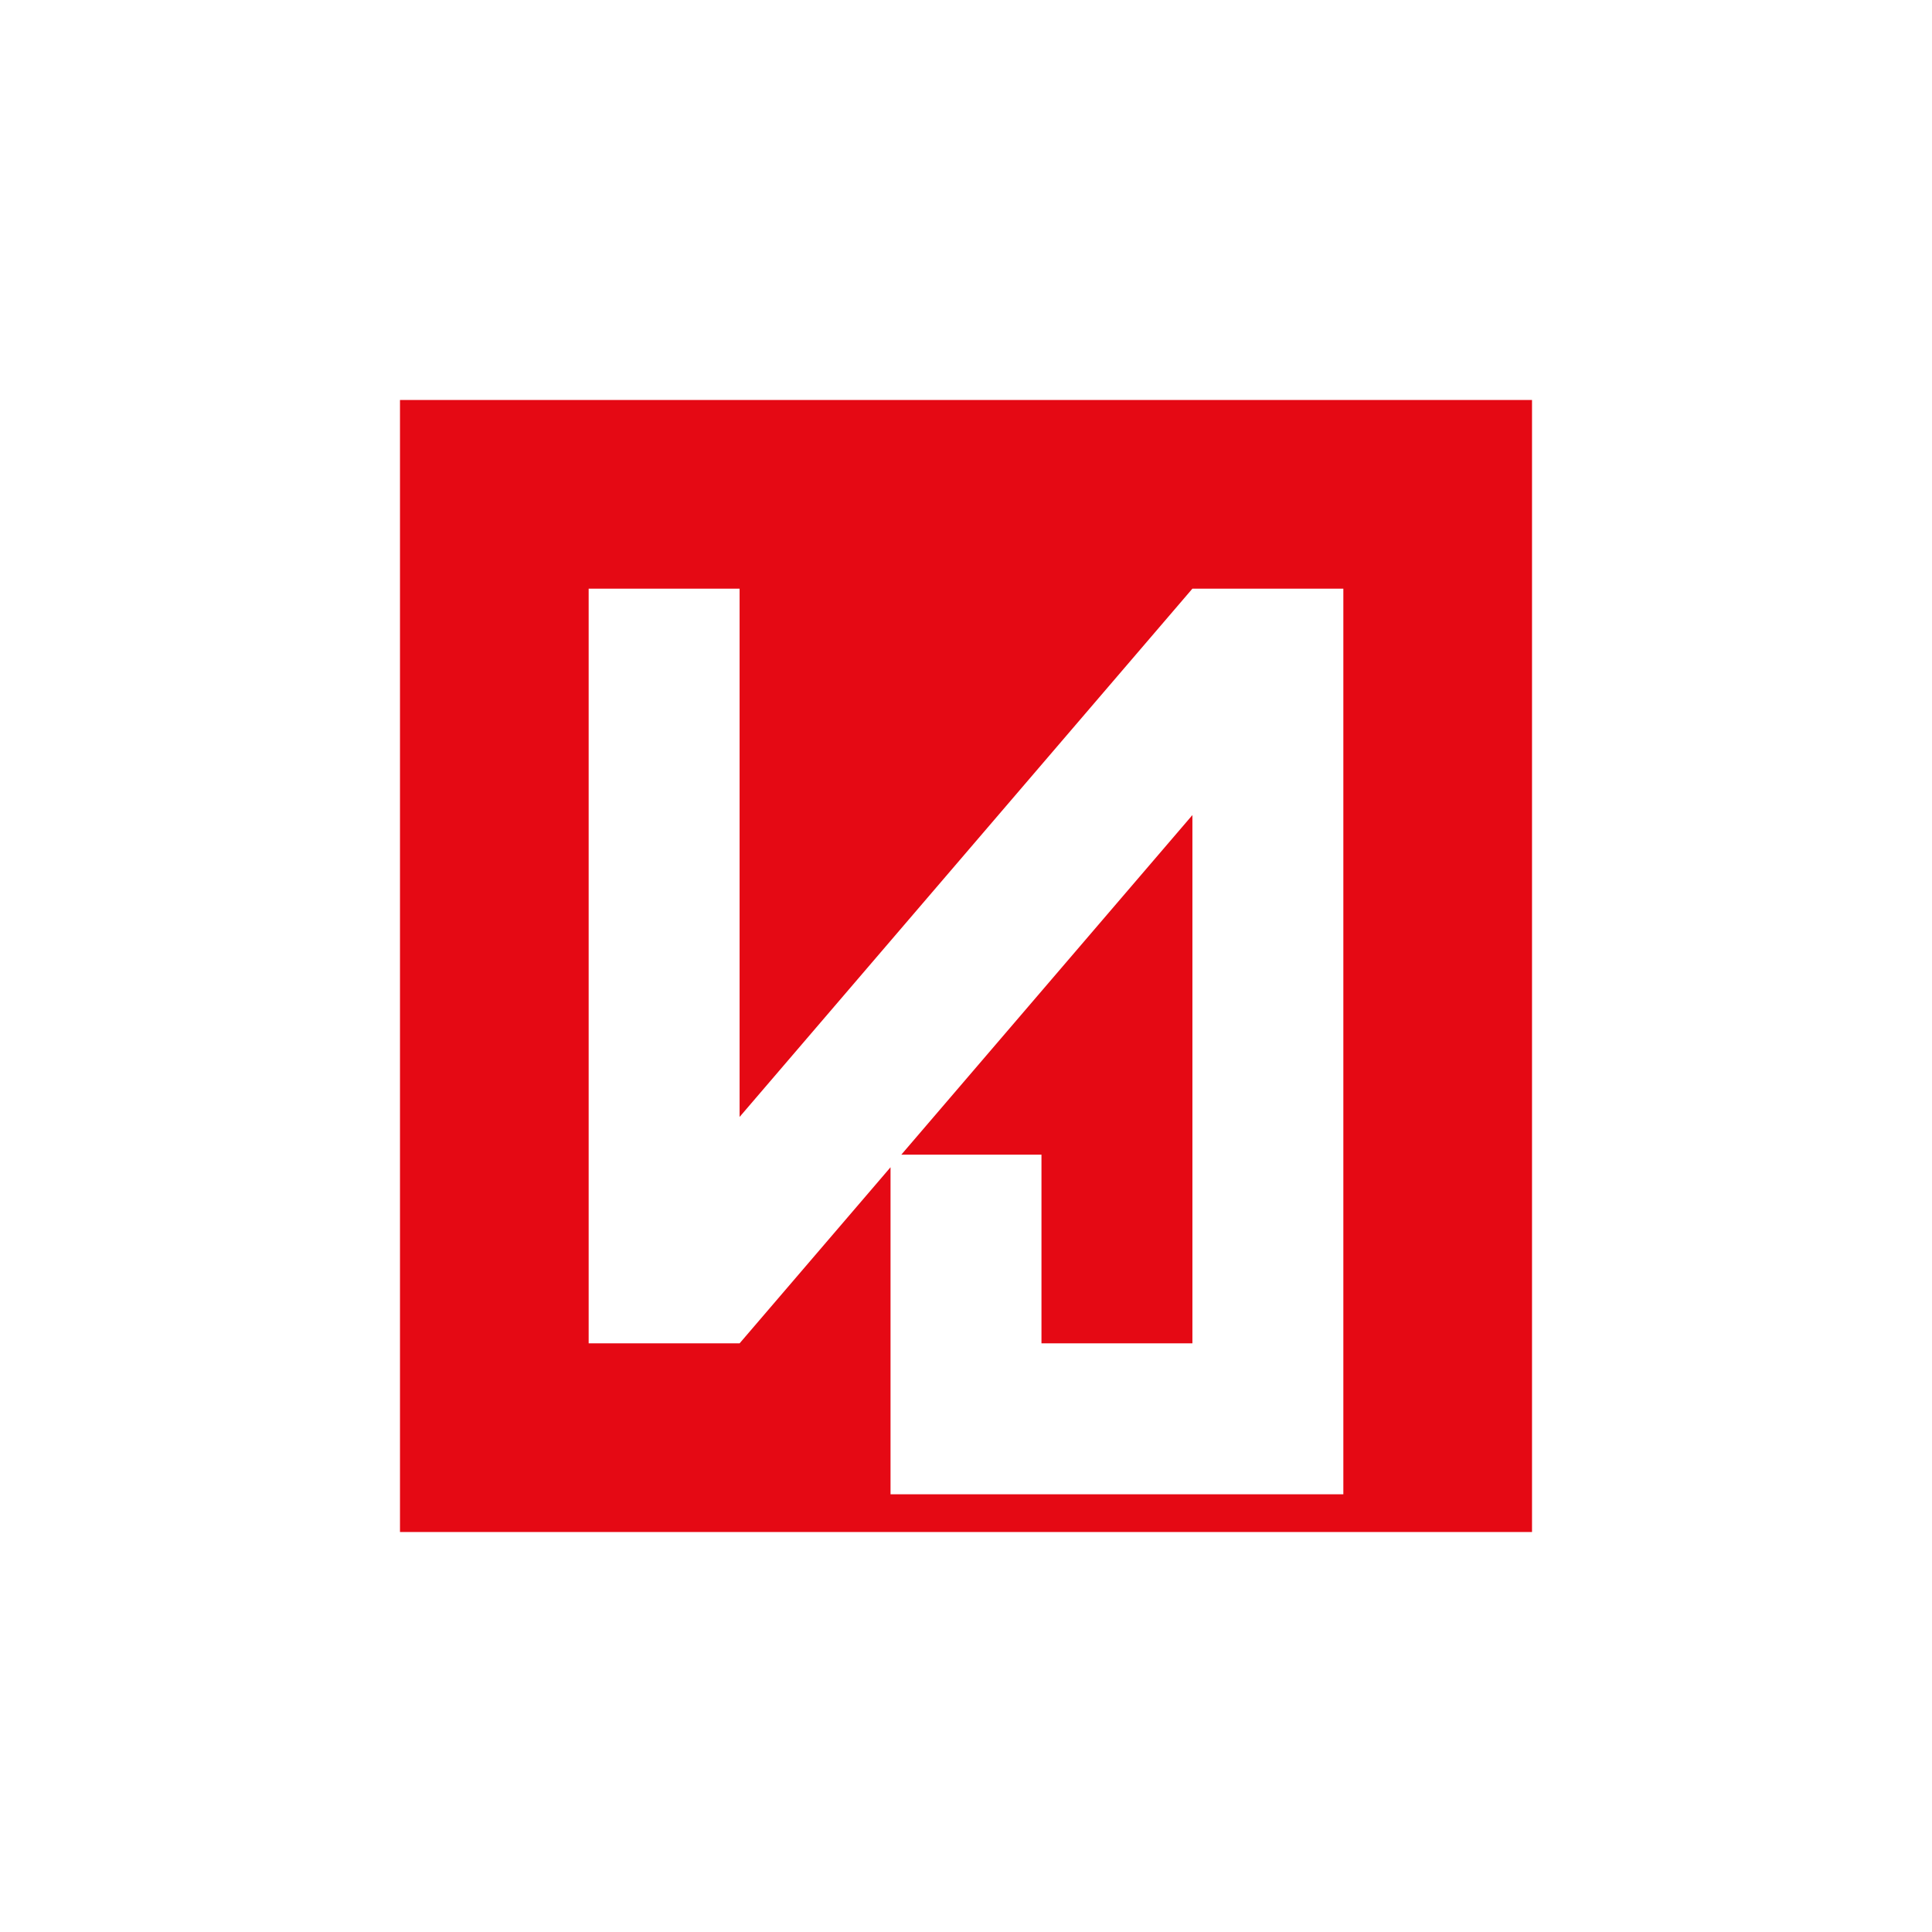
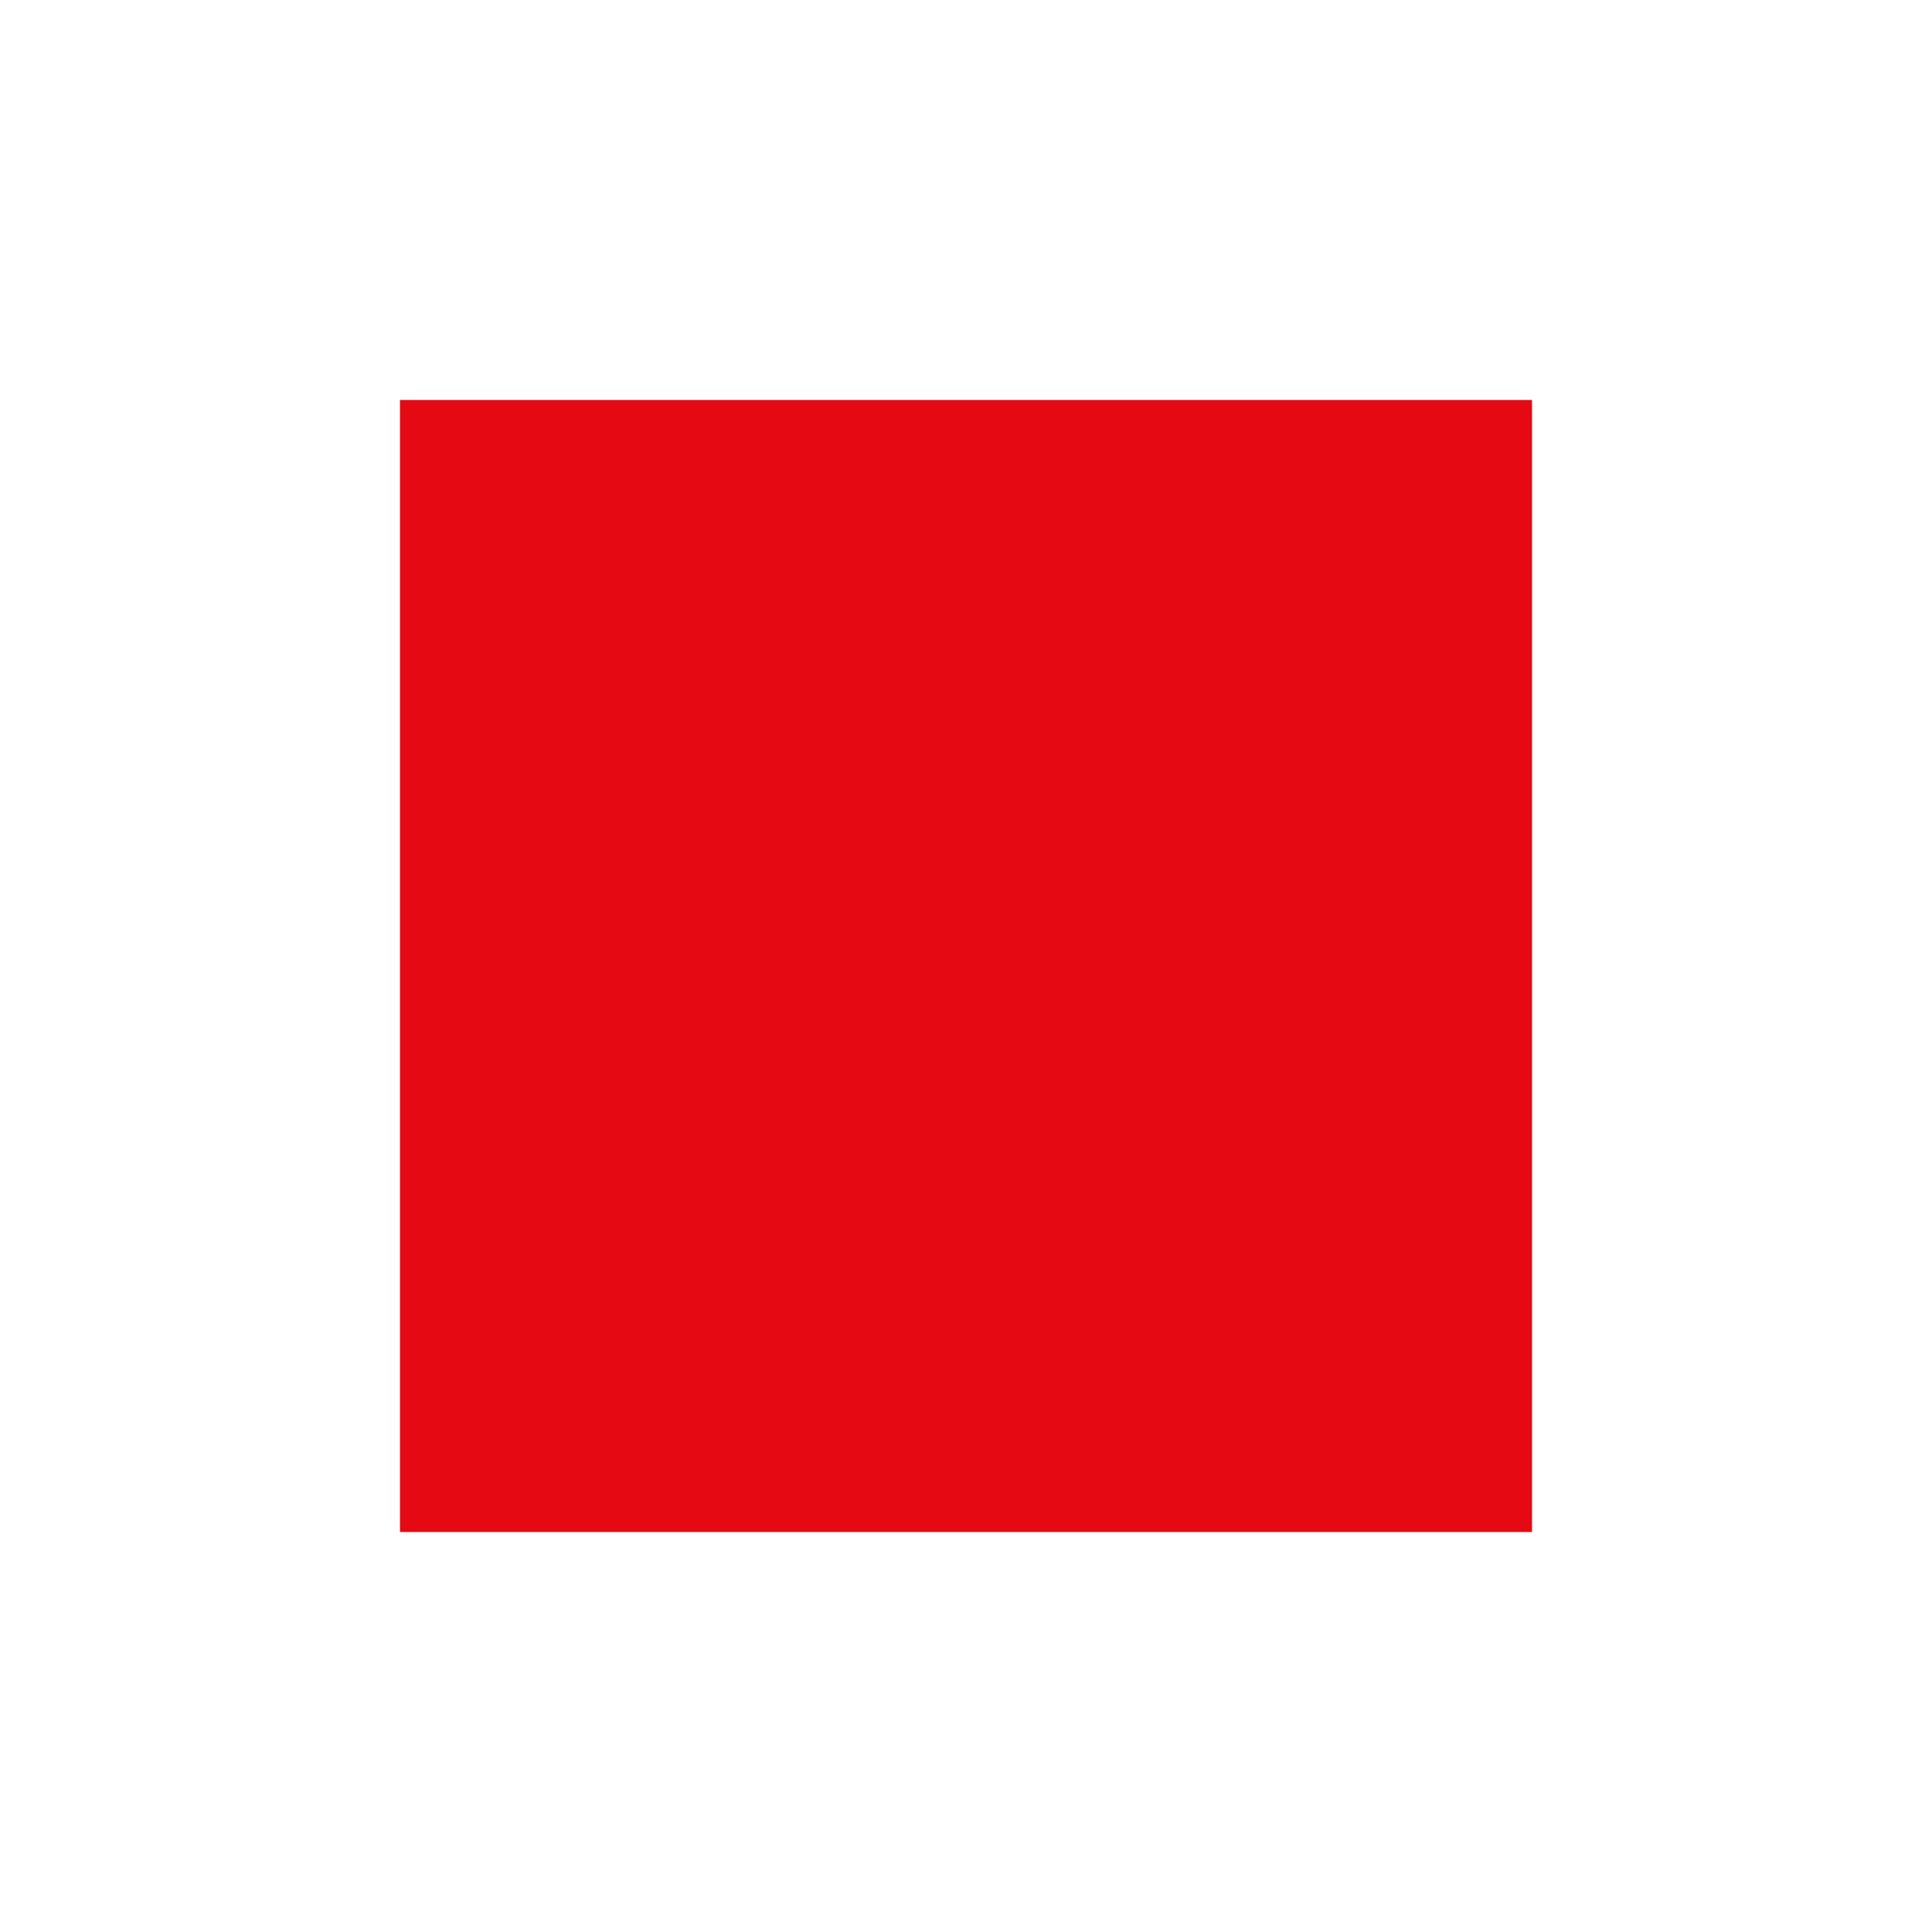
<svg xmlns="http://www.w3.org/2000/svg" width="512" height="512" viewBox="0 0 512 512" fill="none">
  <rect width="512" height="512" fill="#FFFFFF" />
  <rect x="106" y="106" width="300" height="300" fill="#E50914" />
-   <path d="M156 156 L156 356 L196 356 L316 216 L316 356 L276 356 L276 306 L236 306 L236 396 L356 396 L356 156 L316 156 L196 296 L196 156 Z" fill="white" />
</svg>